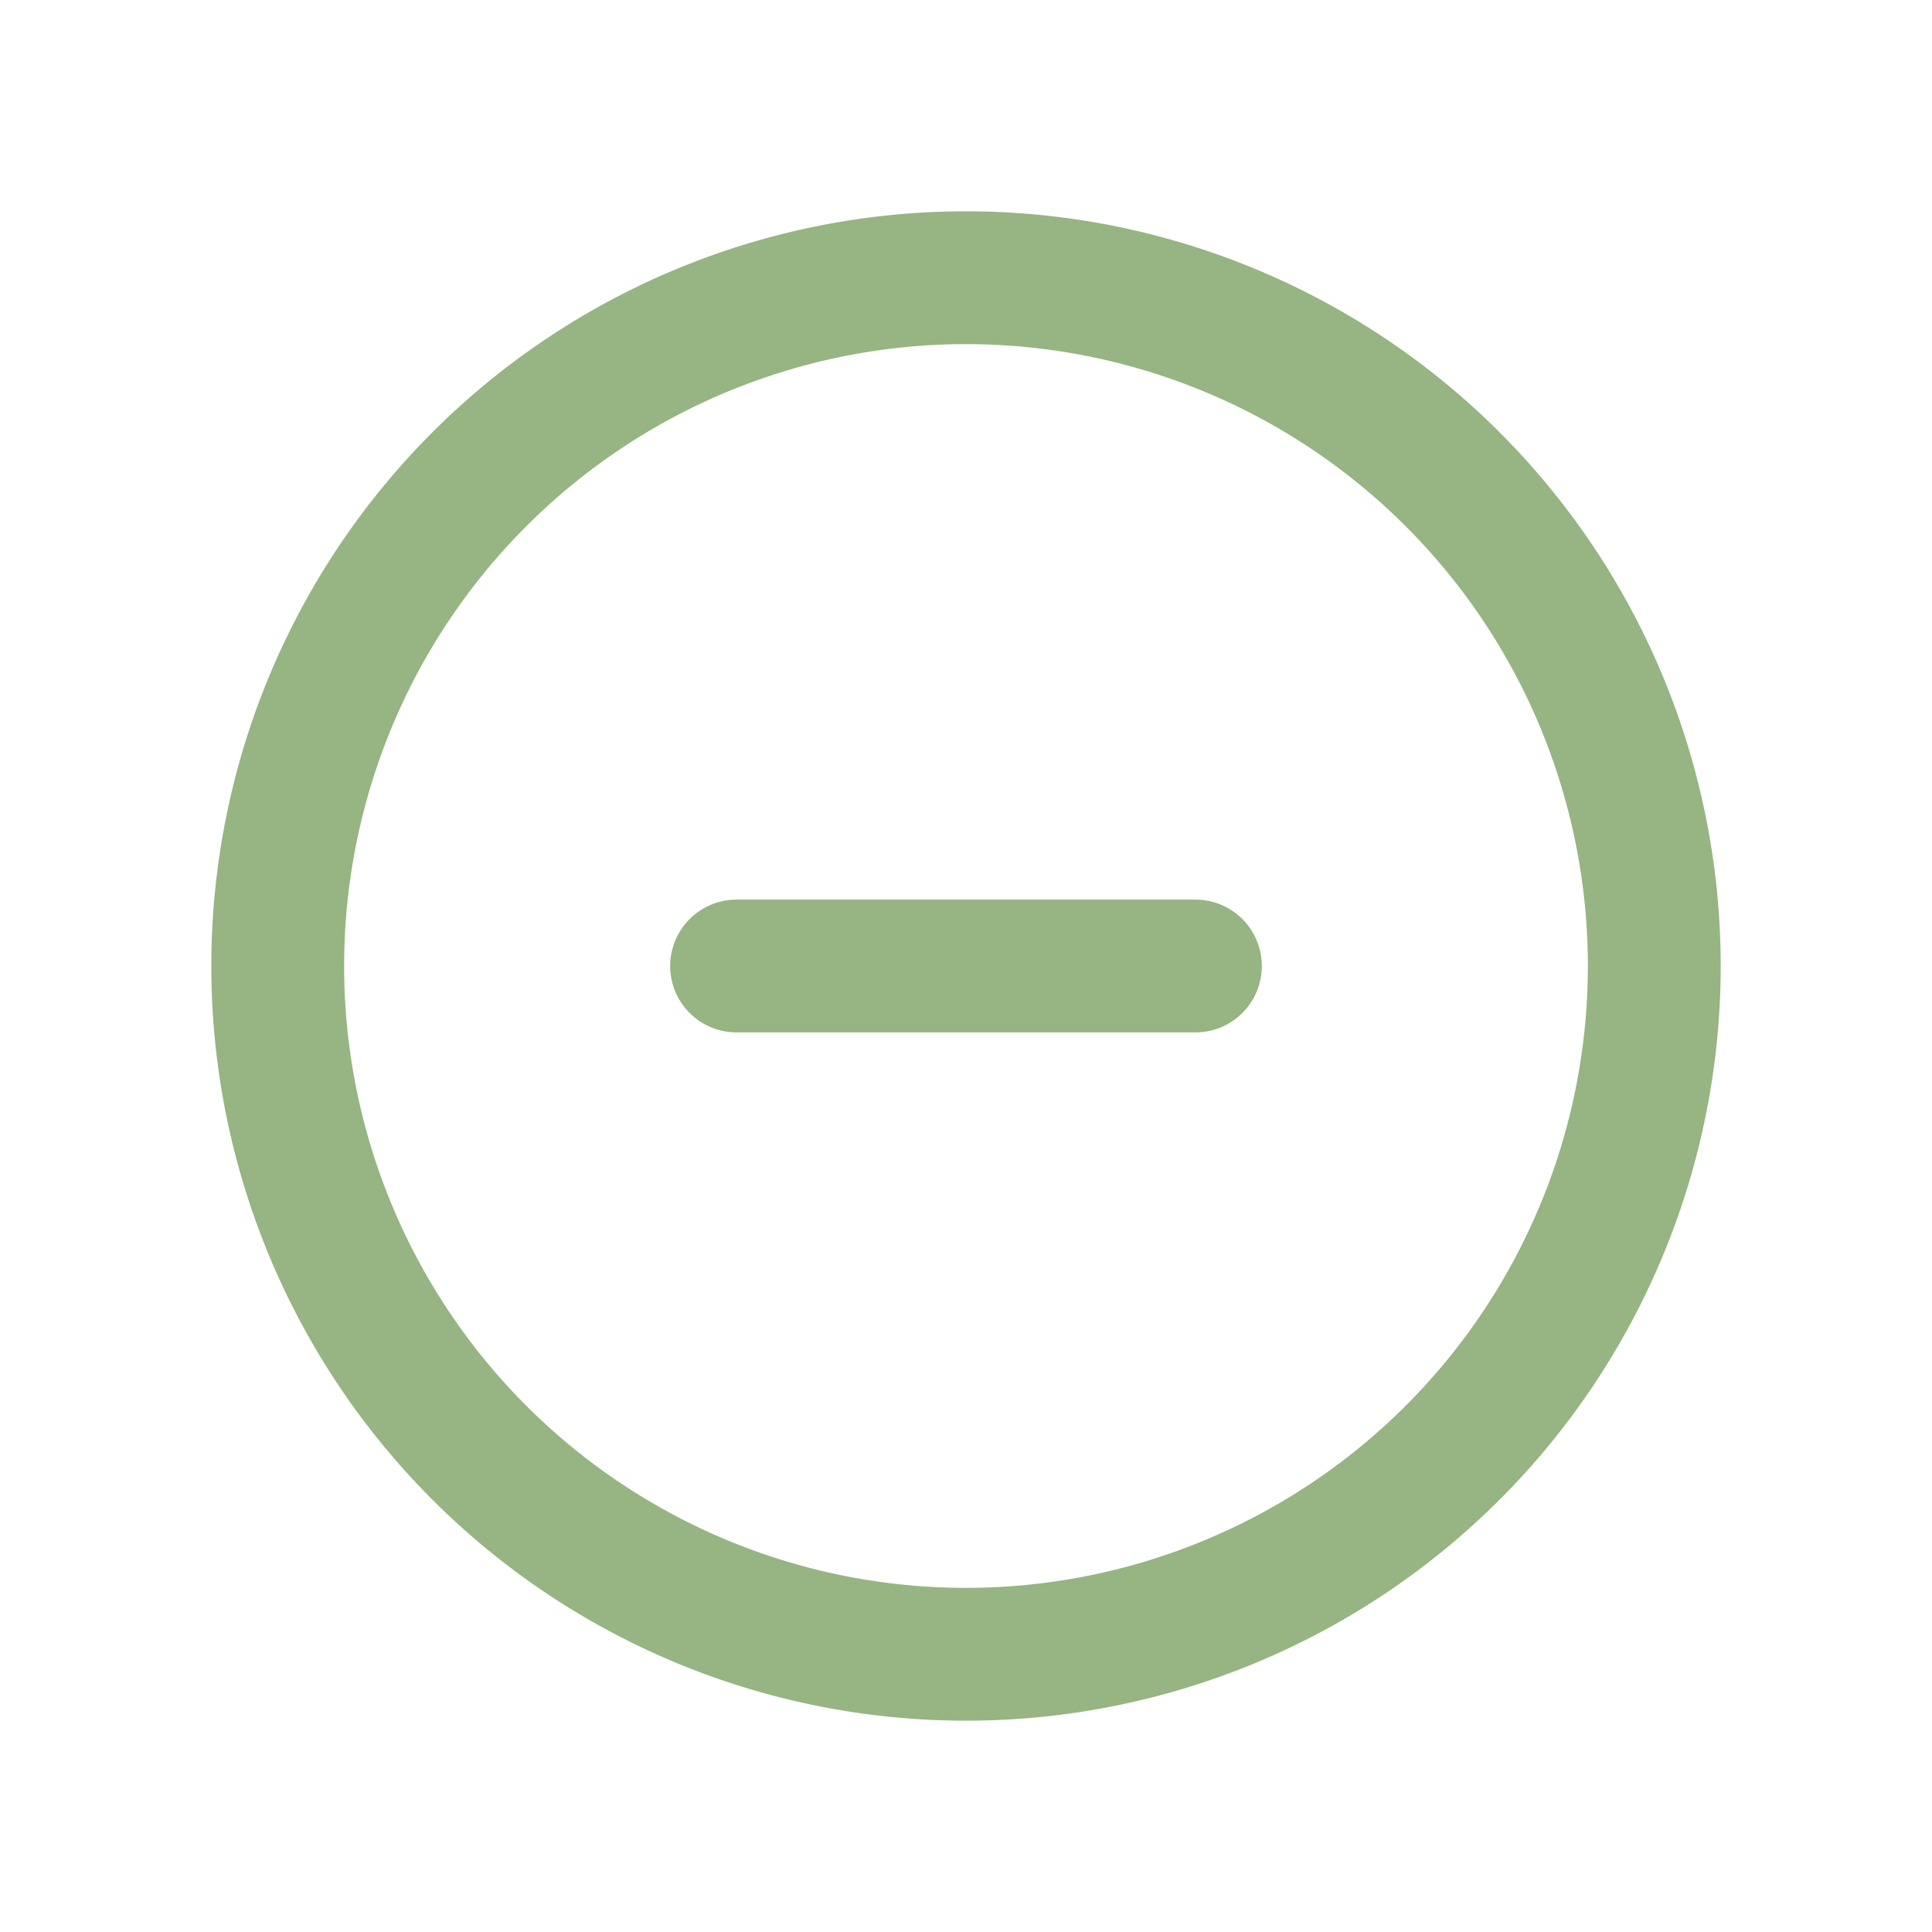
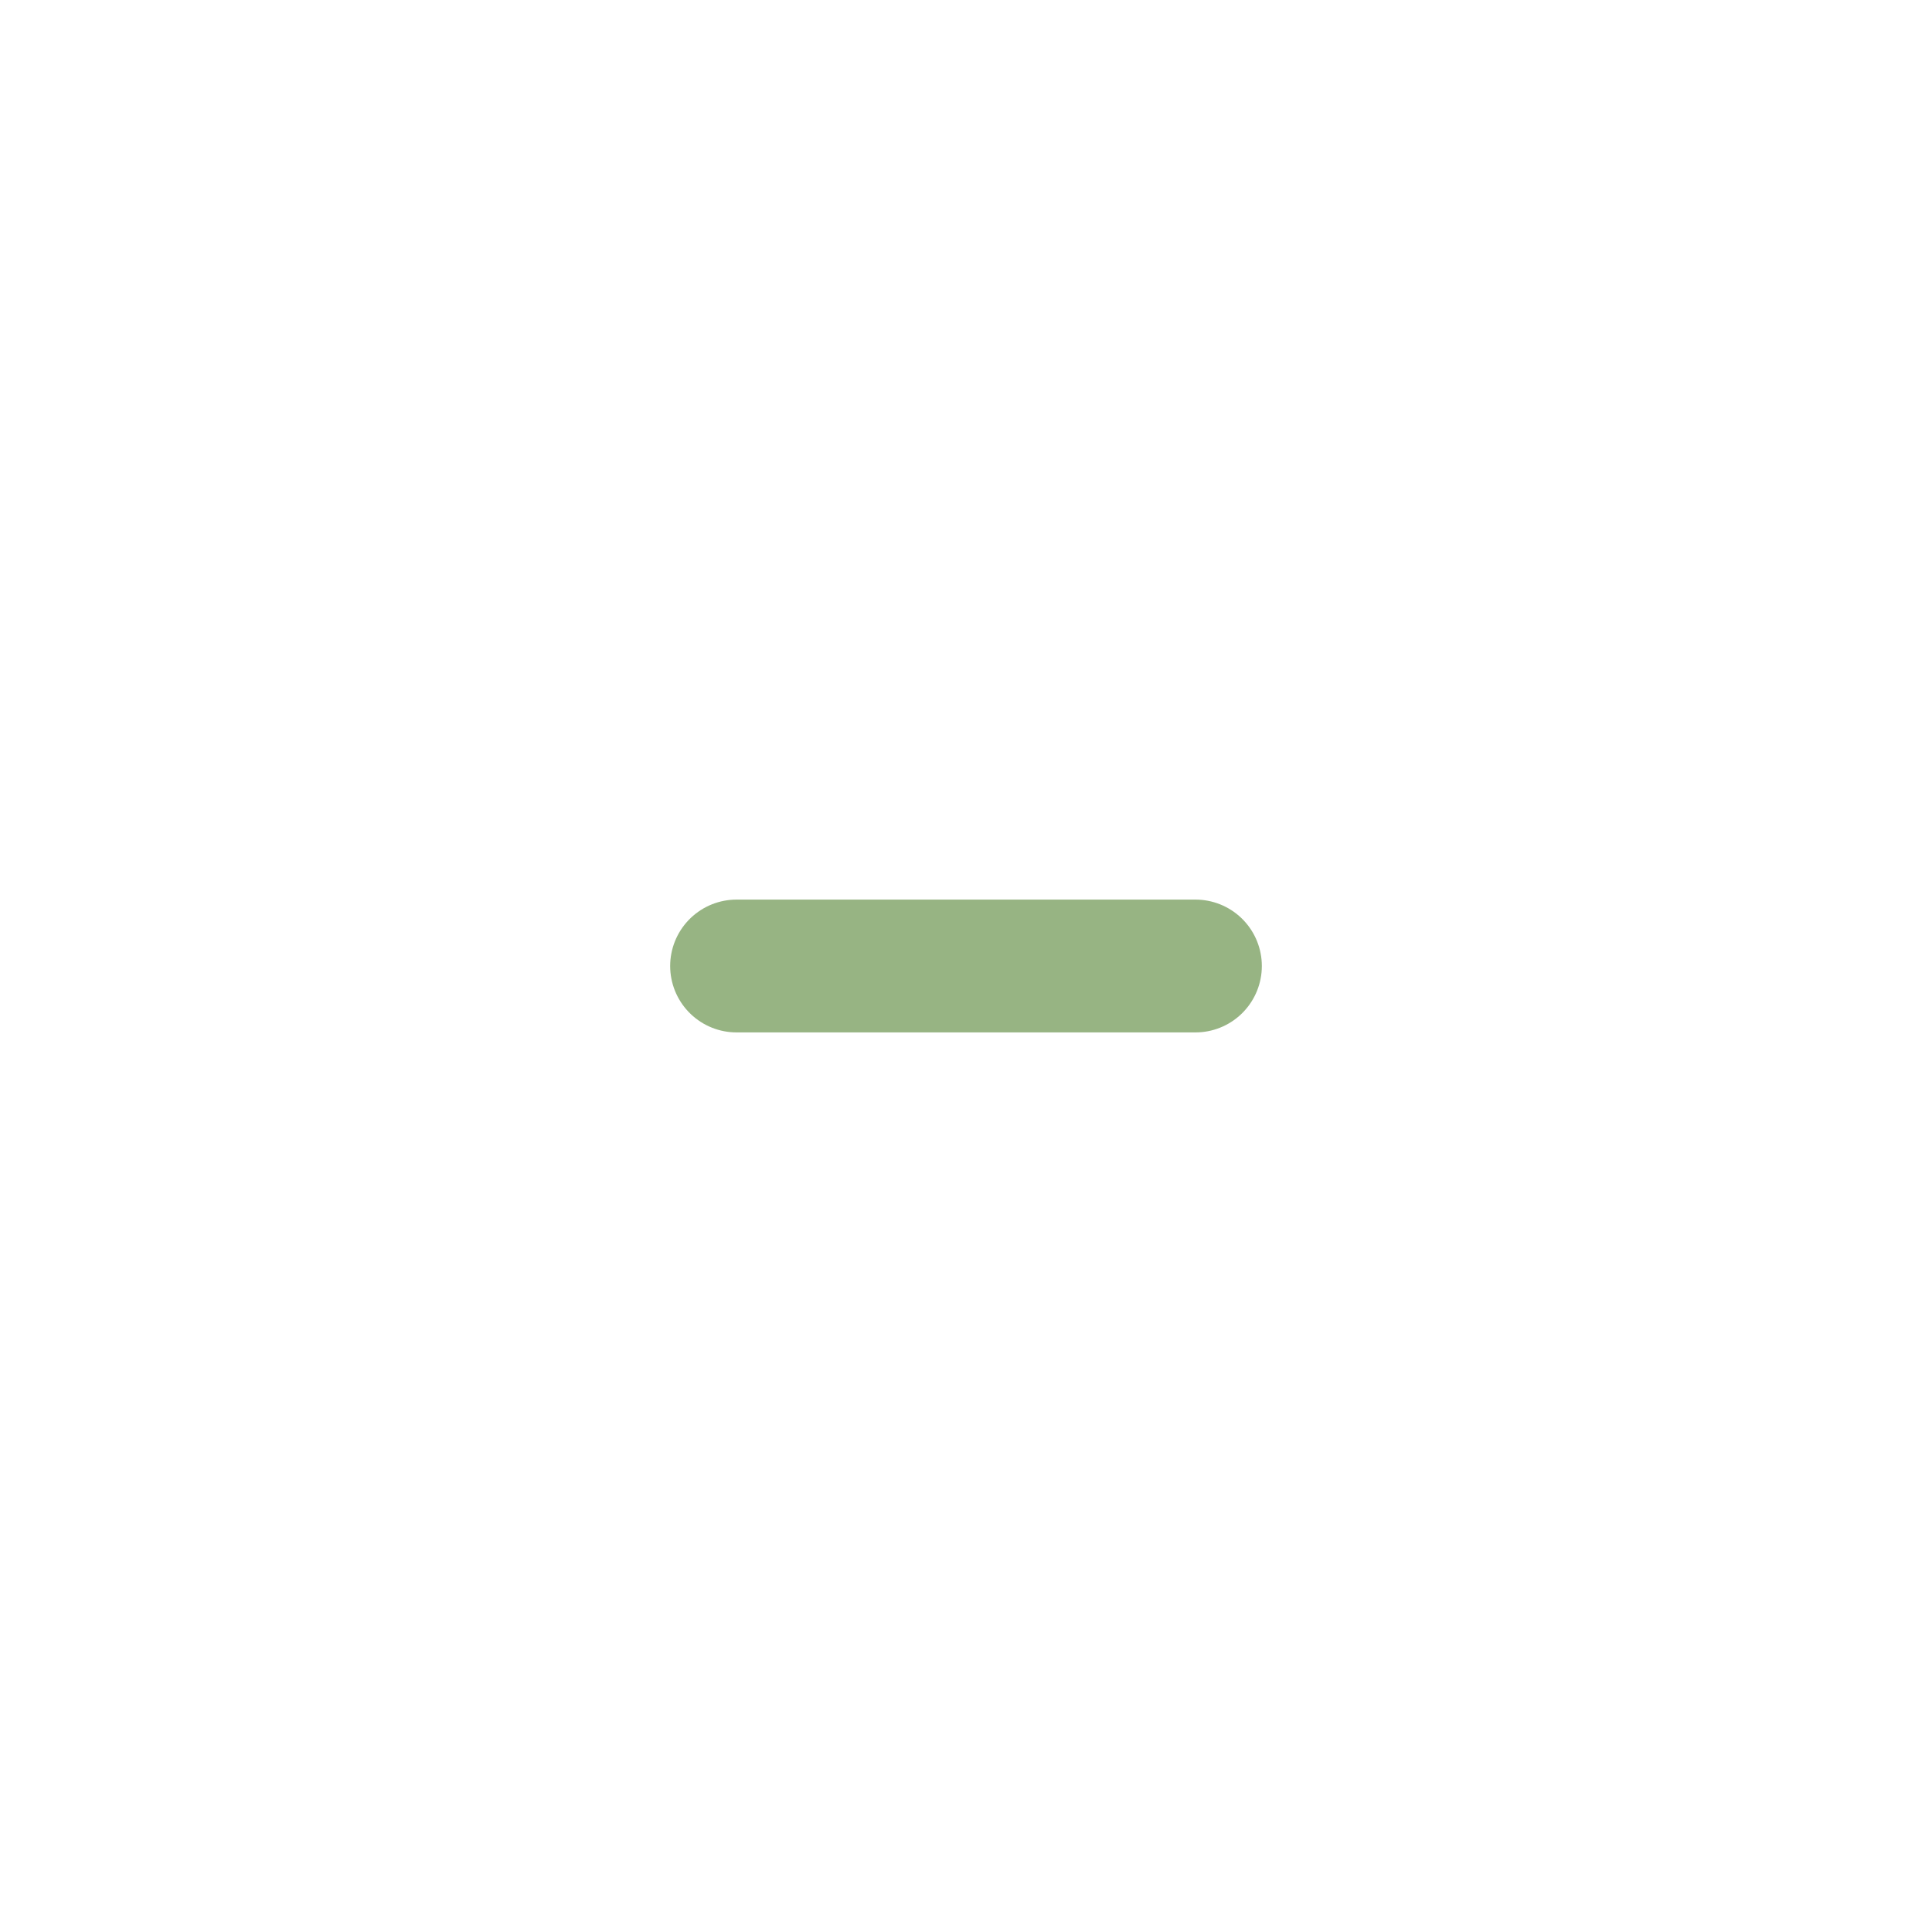
<svg xmlns="http://www.w3.org/2000/svg" width="40" height="40" viewBox="0 0 40 40">
  <g id="icon-plus" transform="translate(1 1)">
-     <path id="パス_915" data-name="パス 915" d="M0,0H40V40H0Z" transform="translate(-1 -1)" fill="none" />
-     <path id="パス_916" data-name="パス 916" d="M3,17.25A14.25,14.25,0,1,0,17.25,3,14.25,14.25,0,0,0,3,17.25" transform="translate(1.75 1.75)" fill="none" stroke="#97b483" stroke-linecap="round" stroke-linejoin="round" stroke-width="2.75" />
    <path id="パス_917" data-name="パス 917" d="M9,12h9.5" transform="translate(5.25 7)" fill="none" stroke="#97b483" stroke-linecap="round" stroke-linejoin="round" stroke-width="2.75" />
  </g>
</svg>